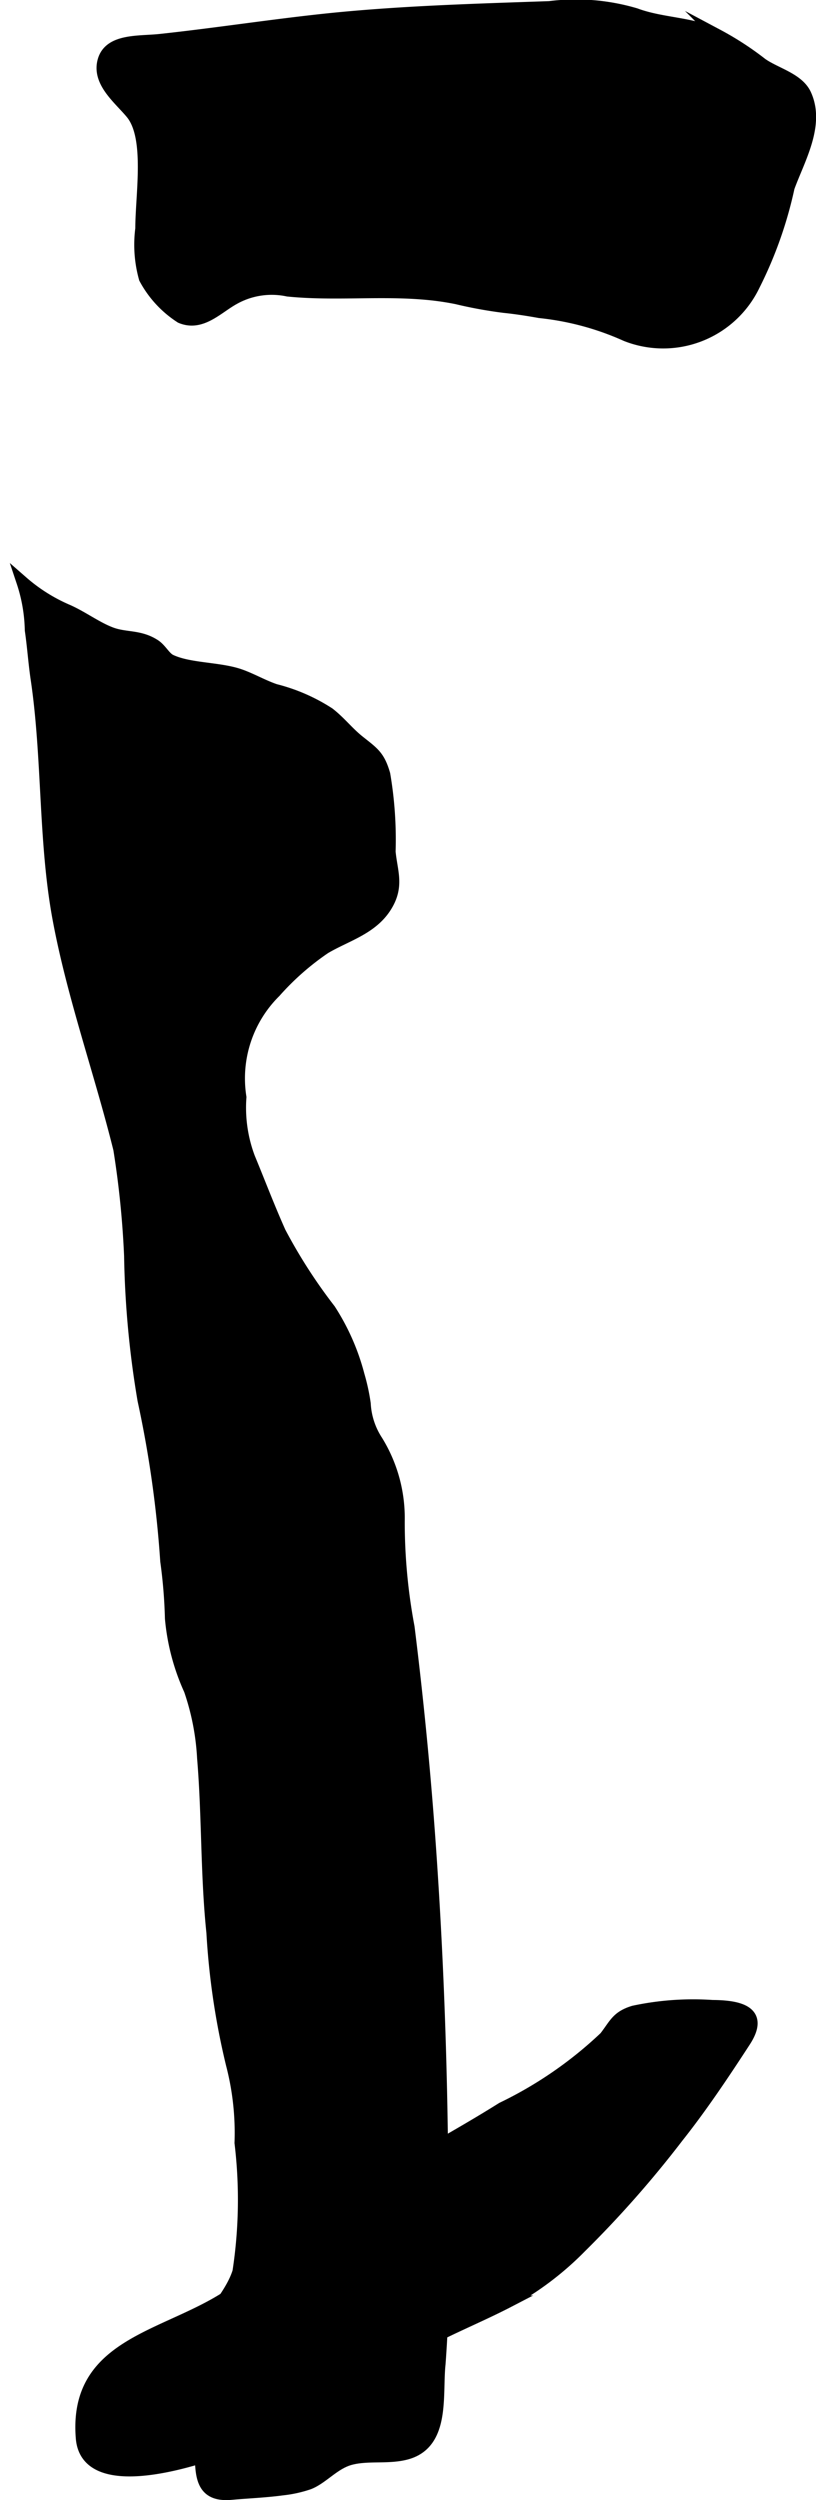
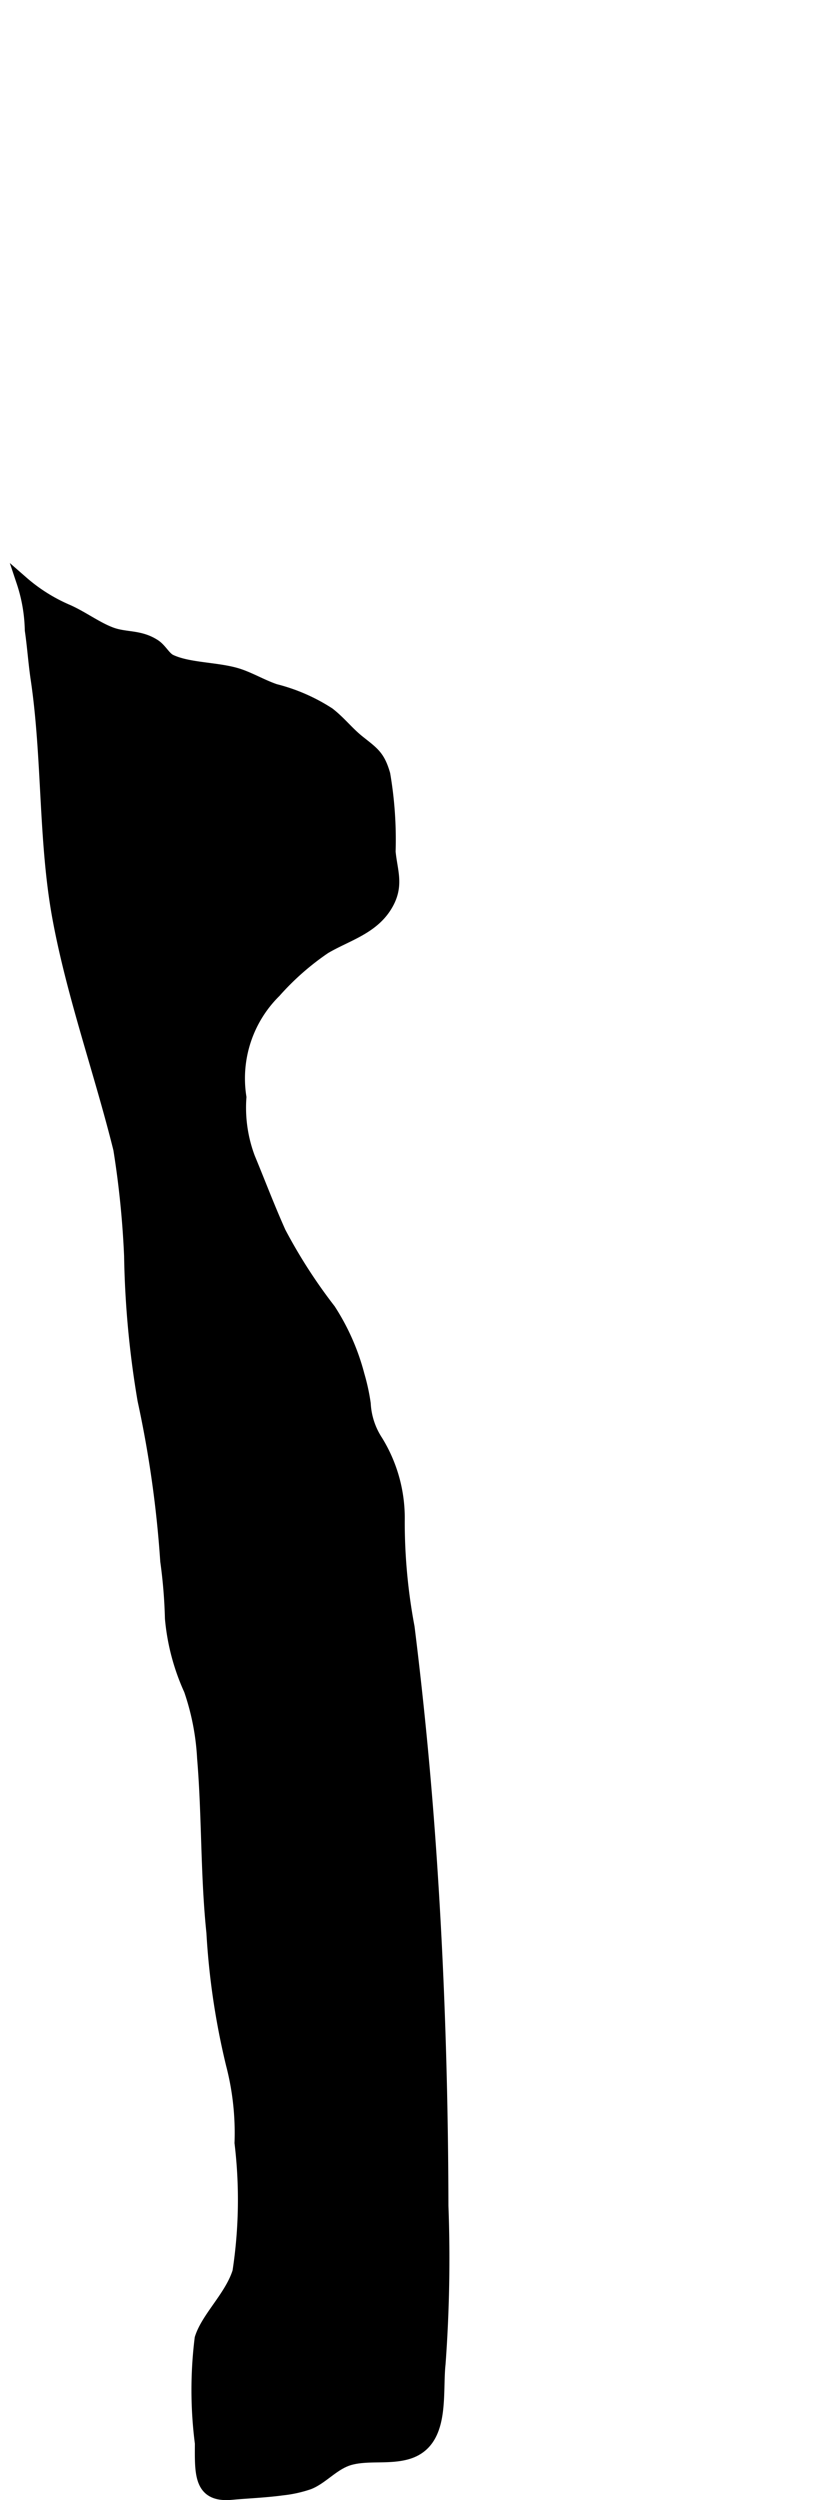
<svg xmlns="http://www.w3.org/2000/svg" version="1.1" width="3.624mm" height="11.097mm" viewBox="0 0 10.272 31.455">
  <defs>
    <style type="text/css">
      .a {
        stroke: #000;
        stroke-miterlimit: 10;
        stroke-width: 0.15px;
        fill-rule: evenodd;
      }
    </style>
  </defs>
  <path class="a" d="M3.556,31.321c-.22.03-.462.039-.639.056-.409.039-.39-.258-.389-.636a5.266,5.266,0,0,1-.003-1.32c.082-.264.379-.528.476-.839a5.996,5.996,0,0,0,.026-1.621,3.421,3.421,0,0,0-.108-.988,9.26,9.26,0,0,1-.246-1.659c-.076-.73-.056-1.464-.117-2.194a3.139,3.139,0,0,0-.167-.858,2.758,2.758,0,0,1-.238-.9,6.377,6.377,0,0,0-.059-.72,13.906,13.906,0,0,0-.286-2.025,11.943,11.943,0,0,1-.169-1.816,11.658,11.658,0,0,0-.136-1.343c-.239-.964-.586-1.93-.766-2.903-.18-.971-.127-2.022-.275-3.016-.03-.203-.043-.405-.073-.61a2.049,2.049,0,0,0-.105-.607,2.148,2.148,0,0,0,.572.359c.184.082.36.214.538.282.185.072.363.029.555.154.079.051.128.156.199.19.234.112.607.095.867.183.151.052.295.137.45.19a2.257,2.257,0,0,1,.678.295c.14.109.236.236.369.344.186.149.26.188.328.424a4.878,4.878,0,0,1,.067.973c.021.232.102.406-.018.637-.17.327-.517.408-.799.576a3.359,3.359,0,0,0-.625.55,1.531,1.531,0,0,0-.436,1.326,1.794,1.794,0,0,0,.11.763c.127.306.241.609.387.936a6.684,6.684,0,0,0,.627.974,2.819,2.819,0,0,1,.363.824,2.564,2.564,0,0,1,.078.358.947.947,0,0,0,.153.469,1.846,1.846,0,0,1,.275,1.007,7.176,7.176,0,0,0,.124,1.337q.19,1.525.289,3.061c.092,1.404.134,2.813.137,4.22a18.074,18.074,0,0,1-.036,1.986c-.042.383.065.988-.403,1.127-.233.069-.503.01-.73.075-.2.058-.34.237-.511.305A1.514,1.514,0,0,1,3.556,31.321Z" />
-   <path class="a" d="M5.322,3.694c-.566-.046-1.132.019-1.699-.038a.972.972,0,0,0-.684.106c-.205.114-.406.339-.663.231a1.329,1.329,0,0,1-.453-.491,1.564,1.564,0,0,1-.045-.625c0-.427.126-1.149-.123-1.451-.151-.184-.435-.398-.349-.672.083-.261.449-.224.709-.252.718-.077,1.441-.191,2.156-.264.913-.092,1.83-.117,2.747-.149a2.644,2.644,0,0,1,1.083.088c.333.124.708.108,1.03.263a3.849,3.849,0,0,1,.559.363c.175.123.459.187.55.388.174.382-.084.814-.212,1.167a5.133,5.133,0,0,1-.435,1.23,1.269,1.269,0,0,1-1.612.632,3.525,3.525,0,0,0-1.088-.293c-.144-.026-.299-.05-.446-.065a5.47,5.47,0,0,1-.598-.109A3.524,3.524,0,0,0,5.322,3.694Z" />
-   <path class="a" d="M8.53,26.888c.301-.379.581-.798.845-1.204.243-.373-.064-.444-.406-.446a3.58,3.58,0,0,0-.992.071c-.212.065-.235.16-.361.322a5.089,5.089,0,0,1-1.295.893c-.561.352-1.149.662-1.716,1.012a3.898,3.898,0,0,0-.903.672,4.533,4.533,0,0,1-.809.666c-.801.539-1.961.602-1.864,1.801.063.78,1.616.23,1.989.065.367-.162.7-.407,1.062-.583.392-.19.768-.404,1.145-.621.38-.219.79-.378,1.179-.58a3.855,3.855,0,0,0,.905-.683A13.398,13.398,0,0,0,8.53,26.888Z" />
</svg>